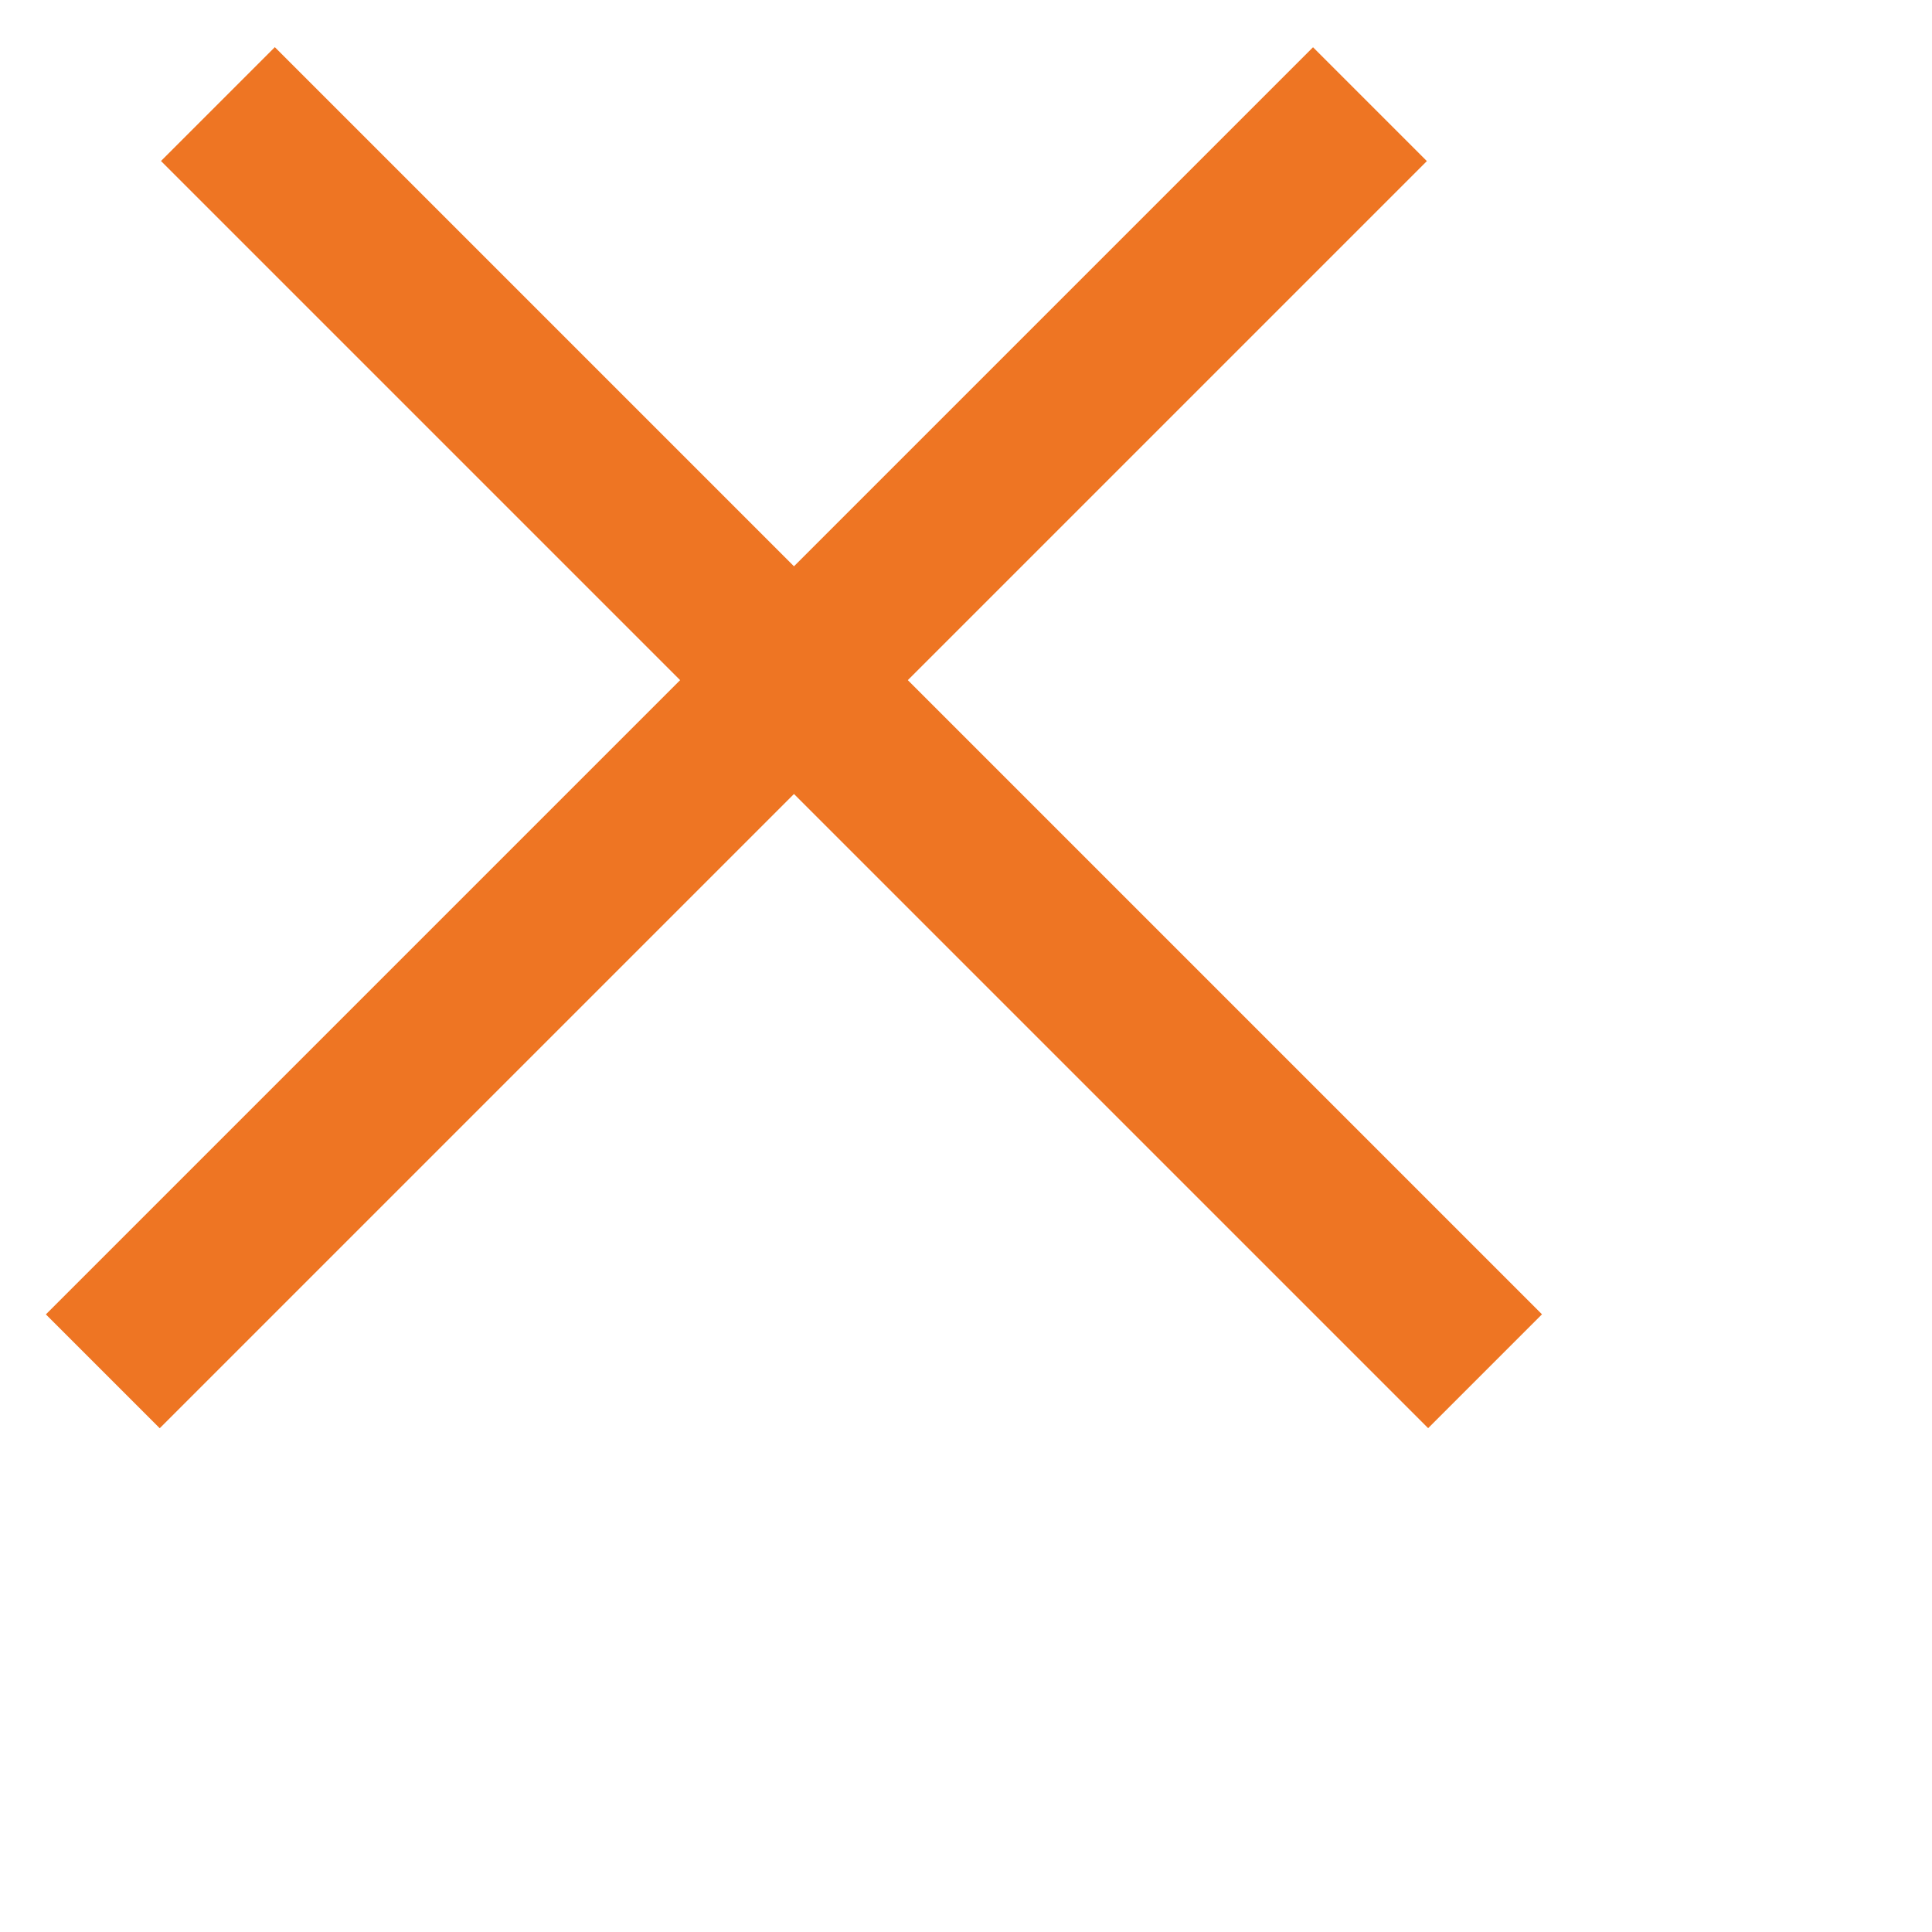
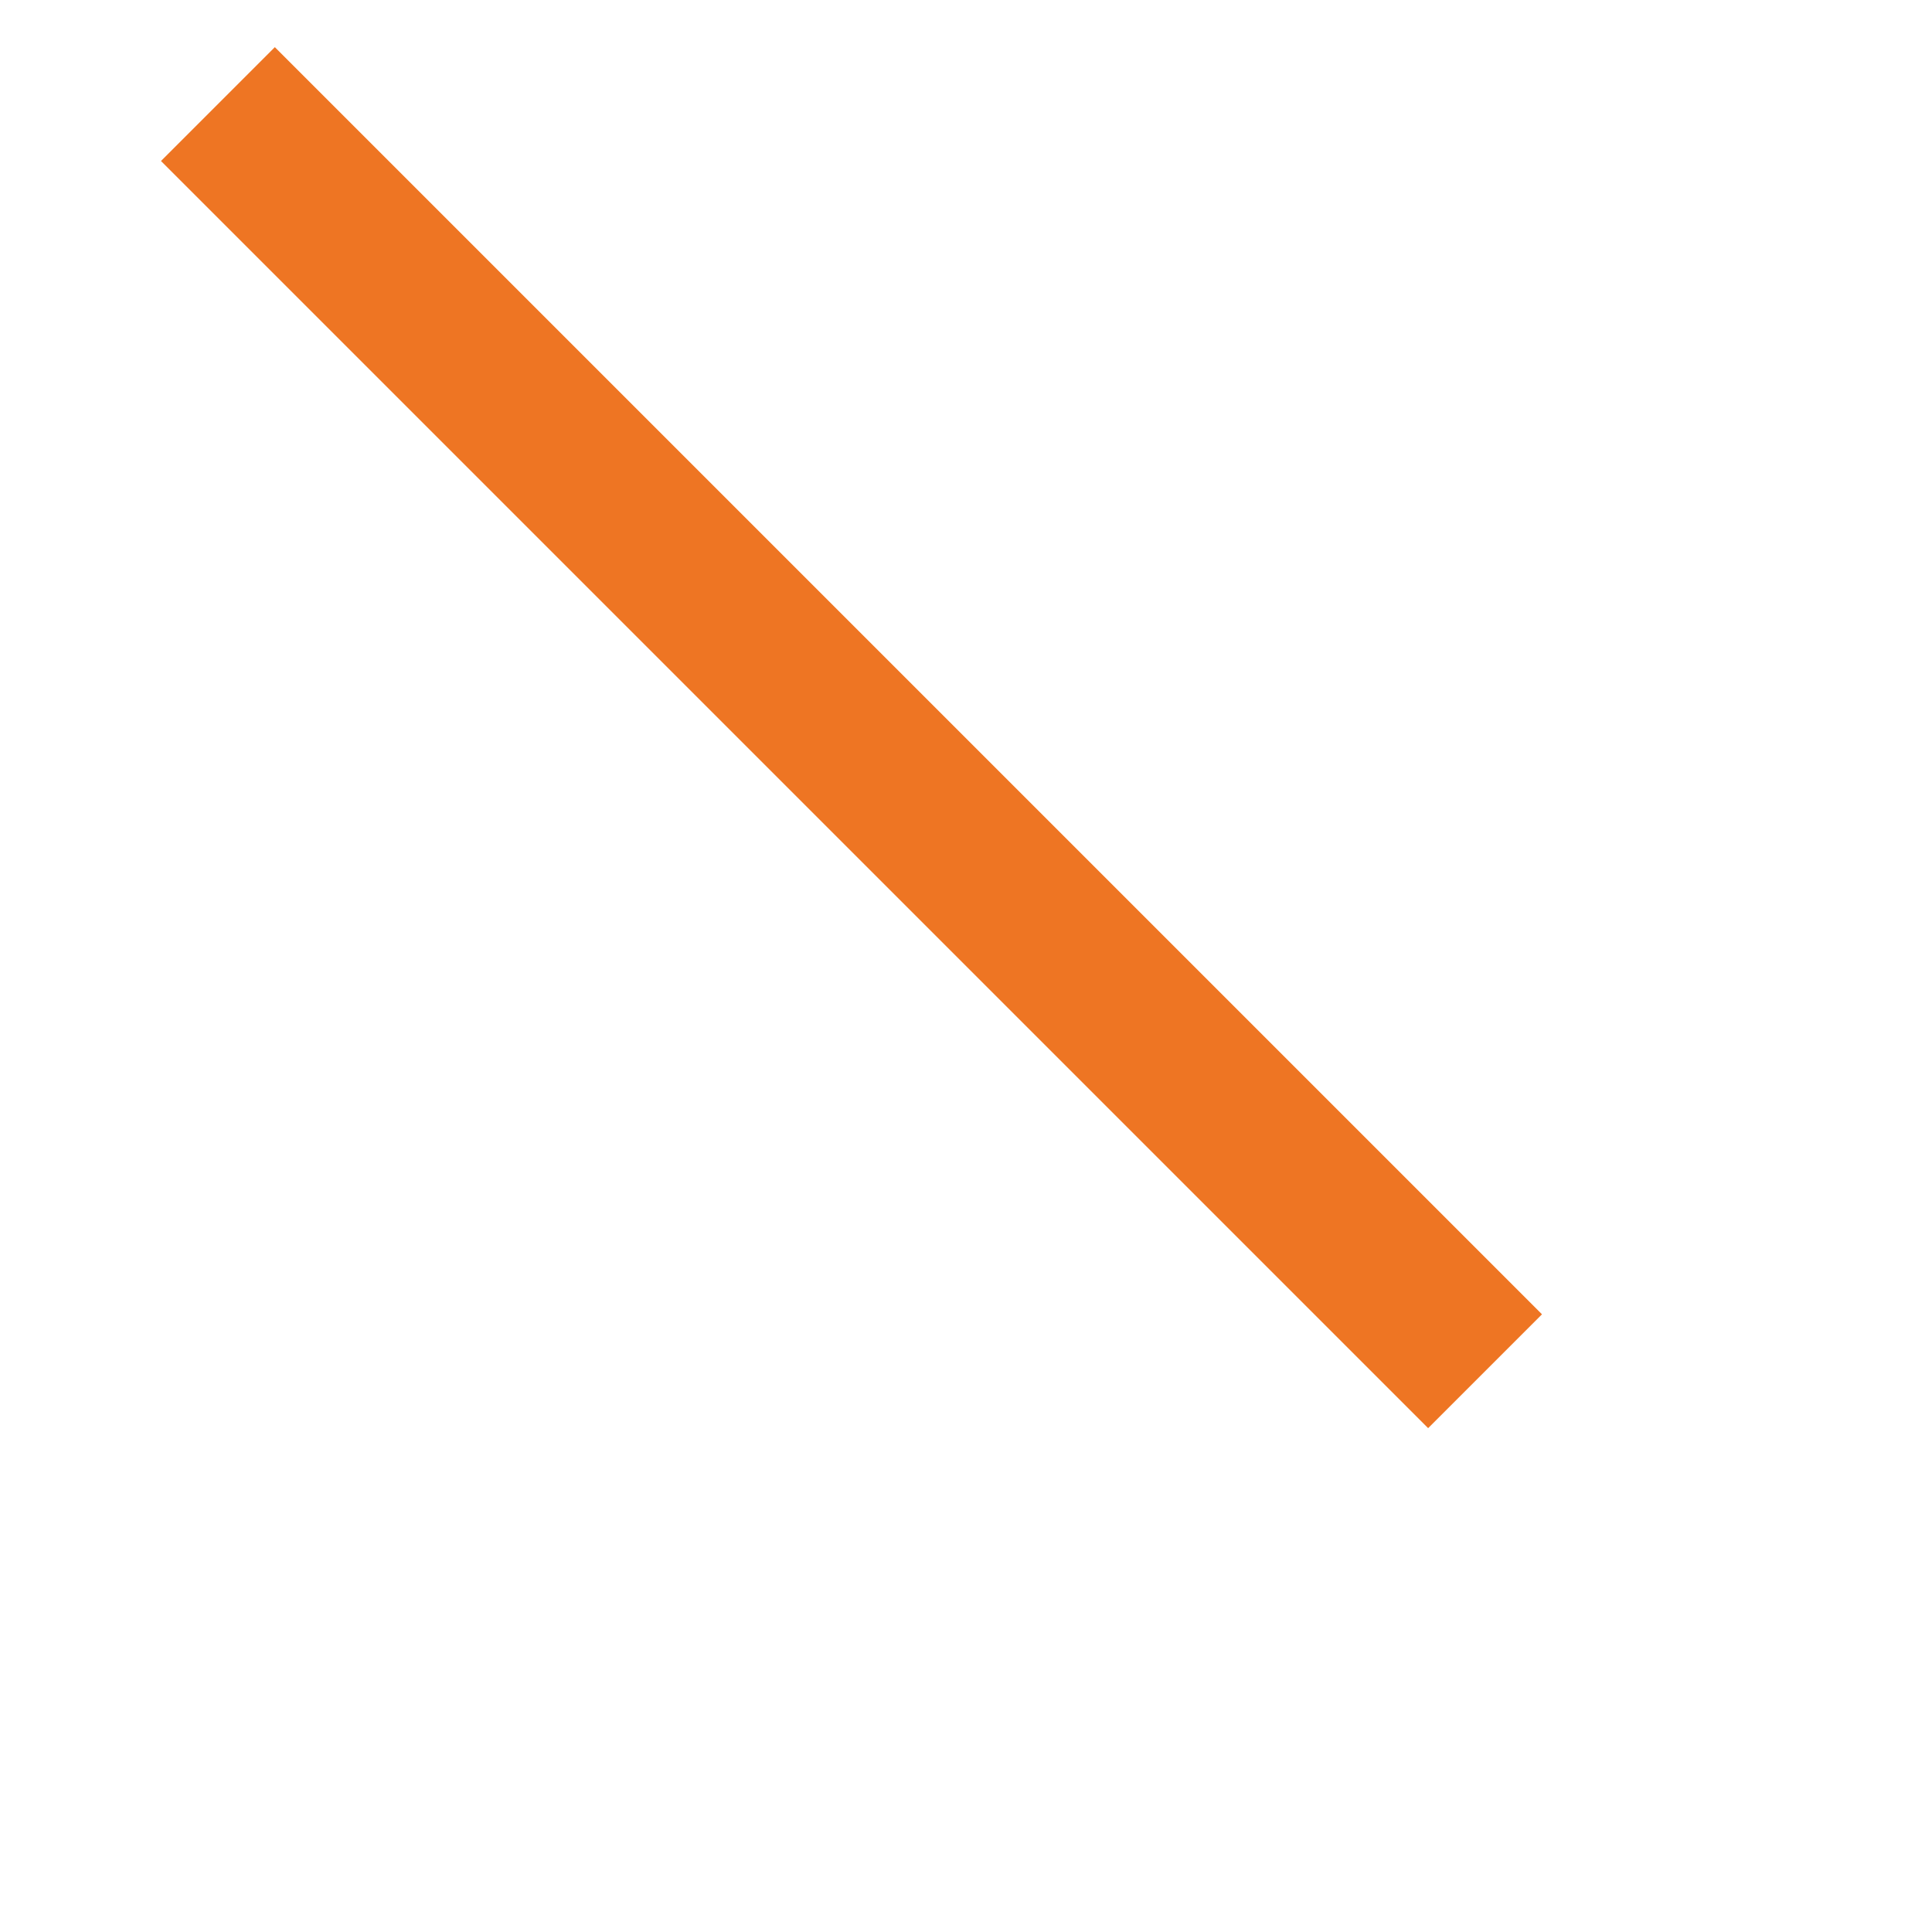
<svg xmlns="http://www.w3.org/2000/svg" width="24" height="24" viewBox="0 0 24 24" fill="none">
-   <line x1="1.277" y1="17.035" x2="17.018" y2="1.294" stroke="#ee7523" stroke-width="2" />
  <line x1="2.707" y1="1.293" x2="18.448" y2="17.034" stroke="#ee7523" stroke-width="2" />
</svg>